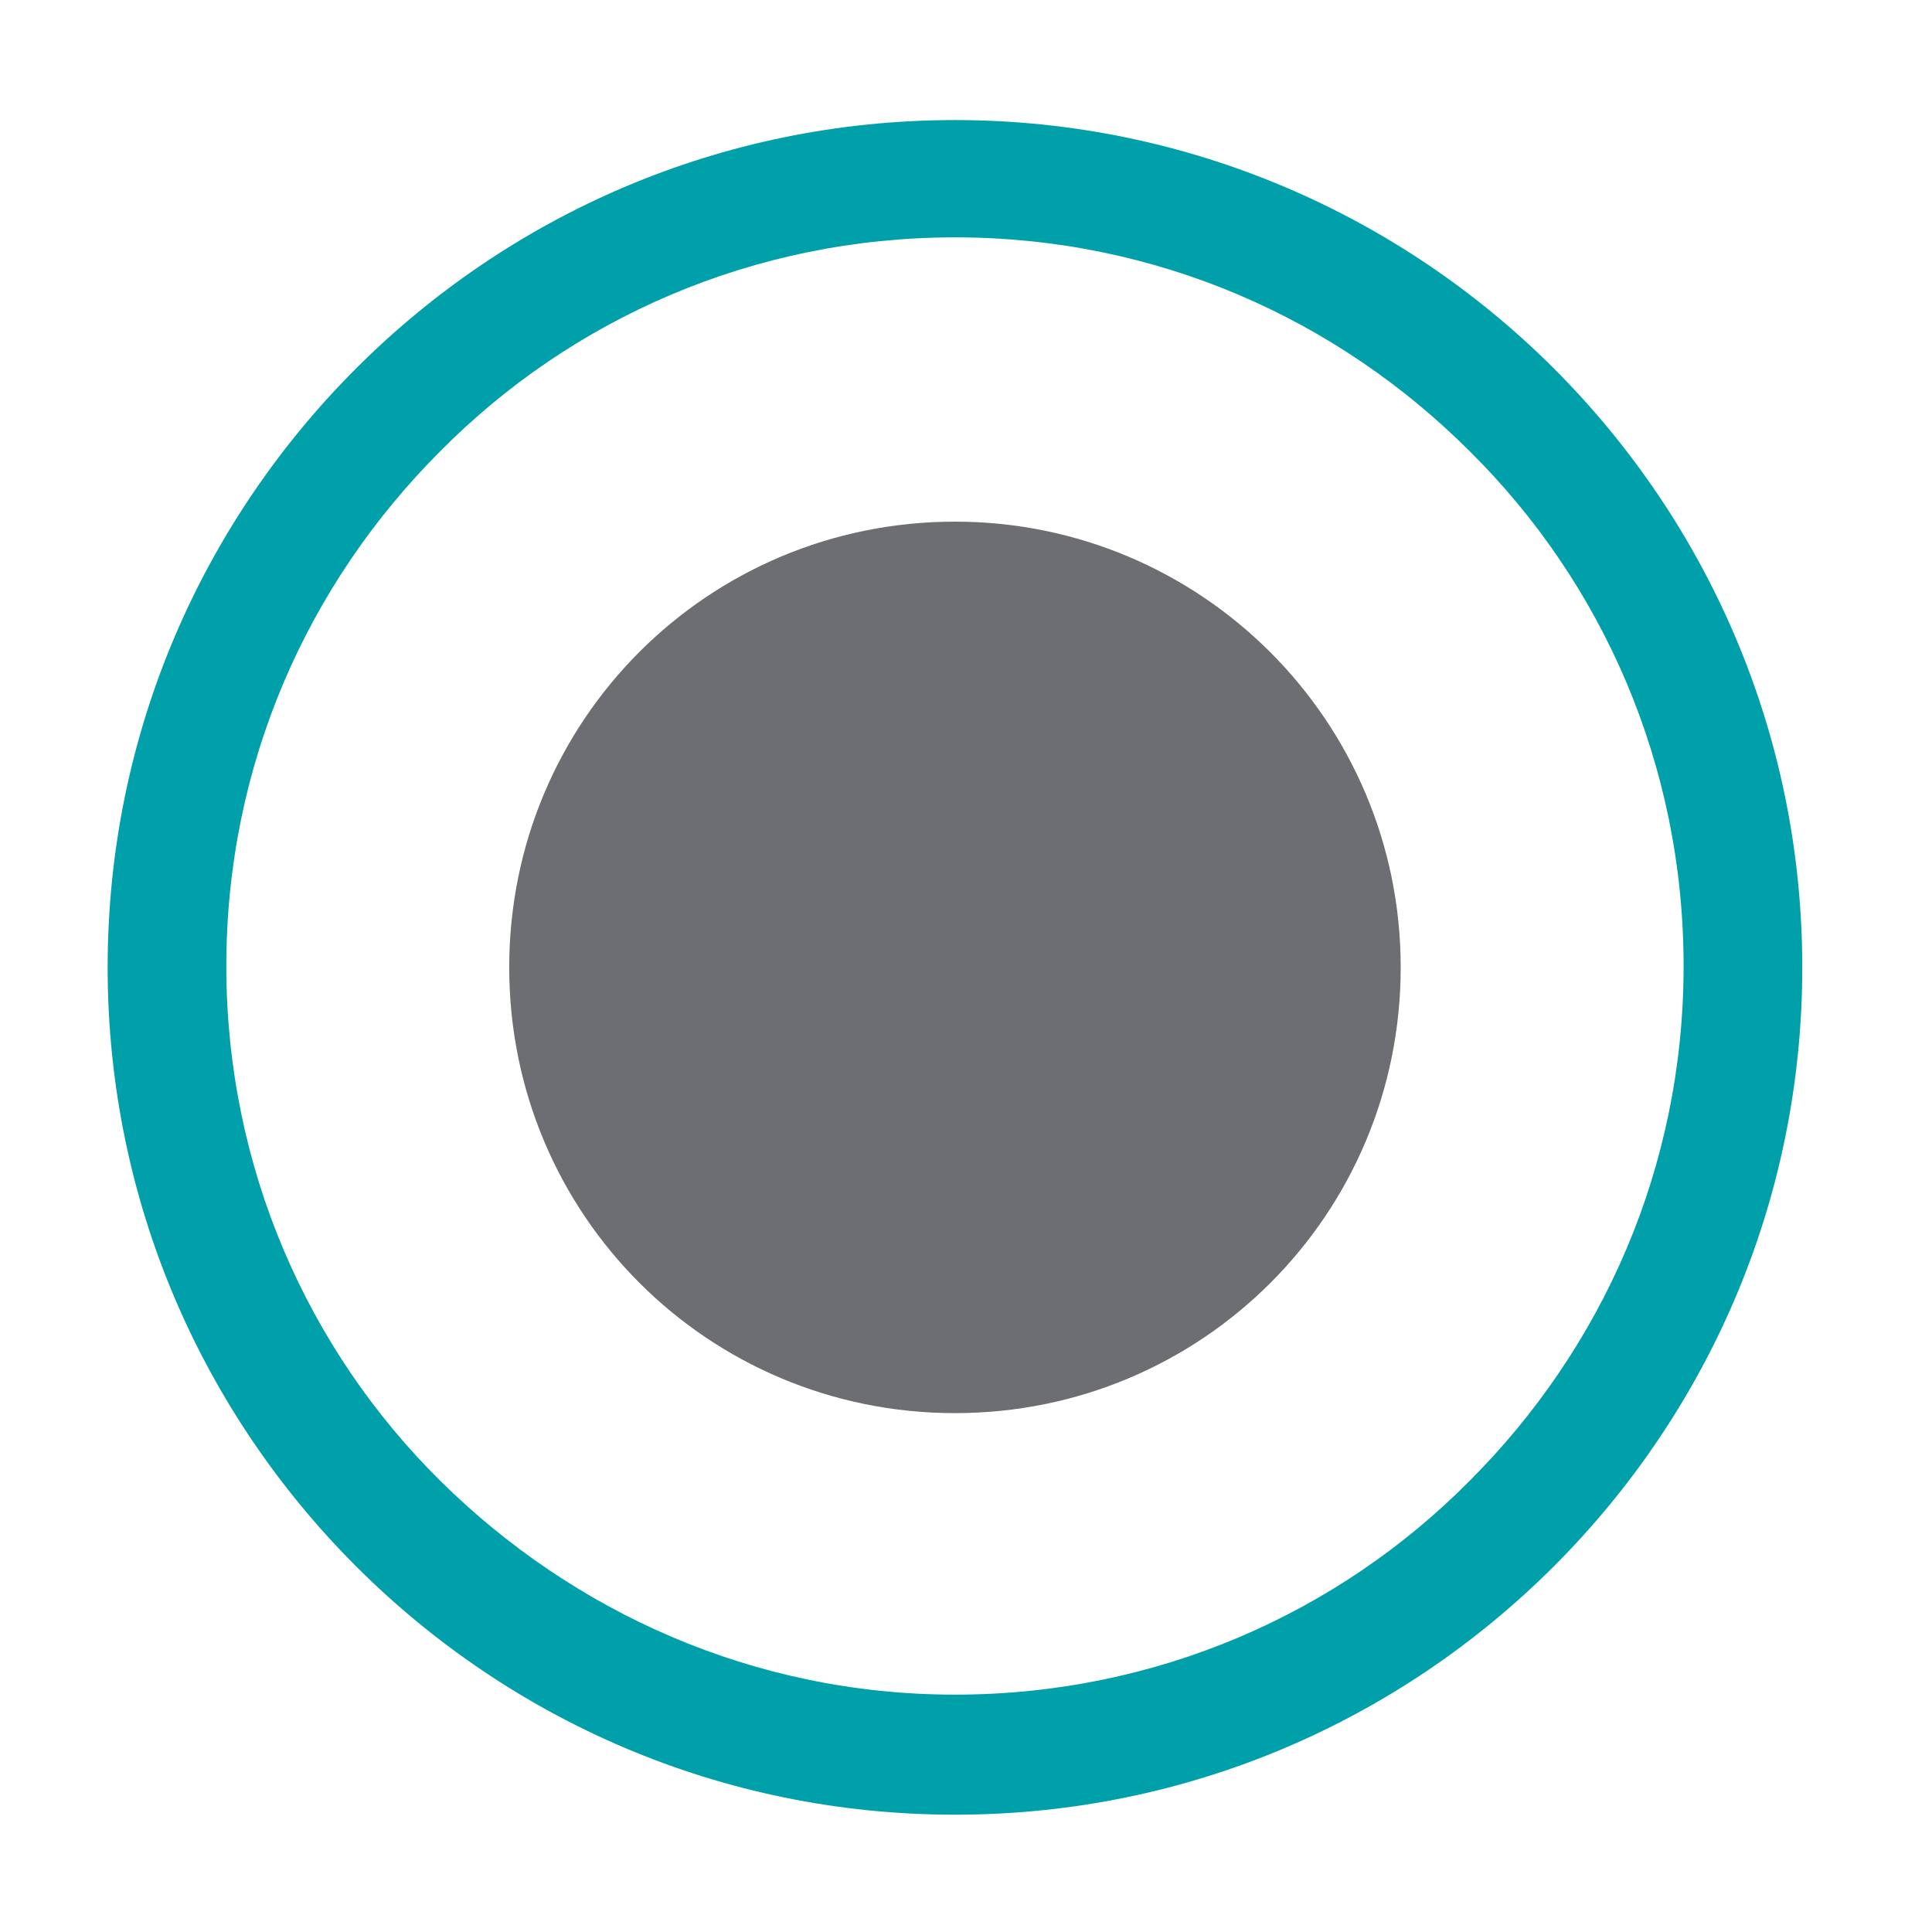
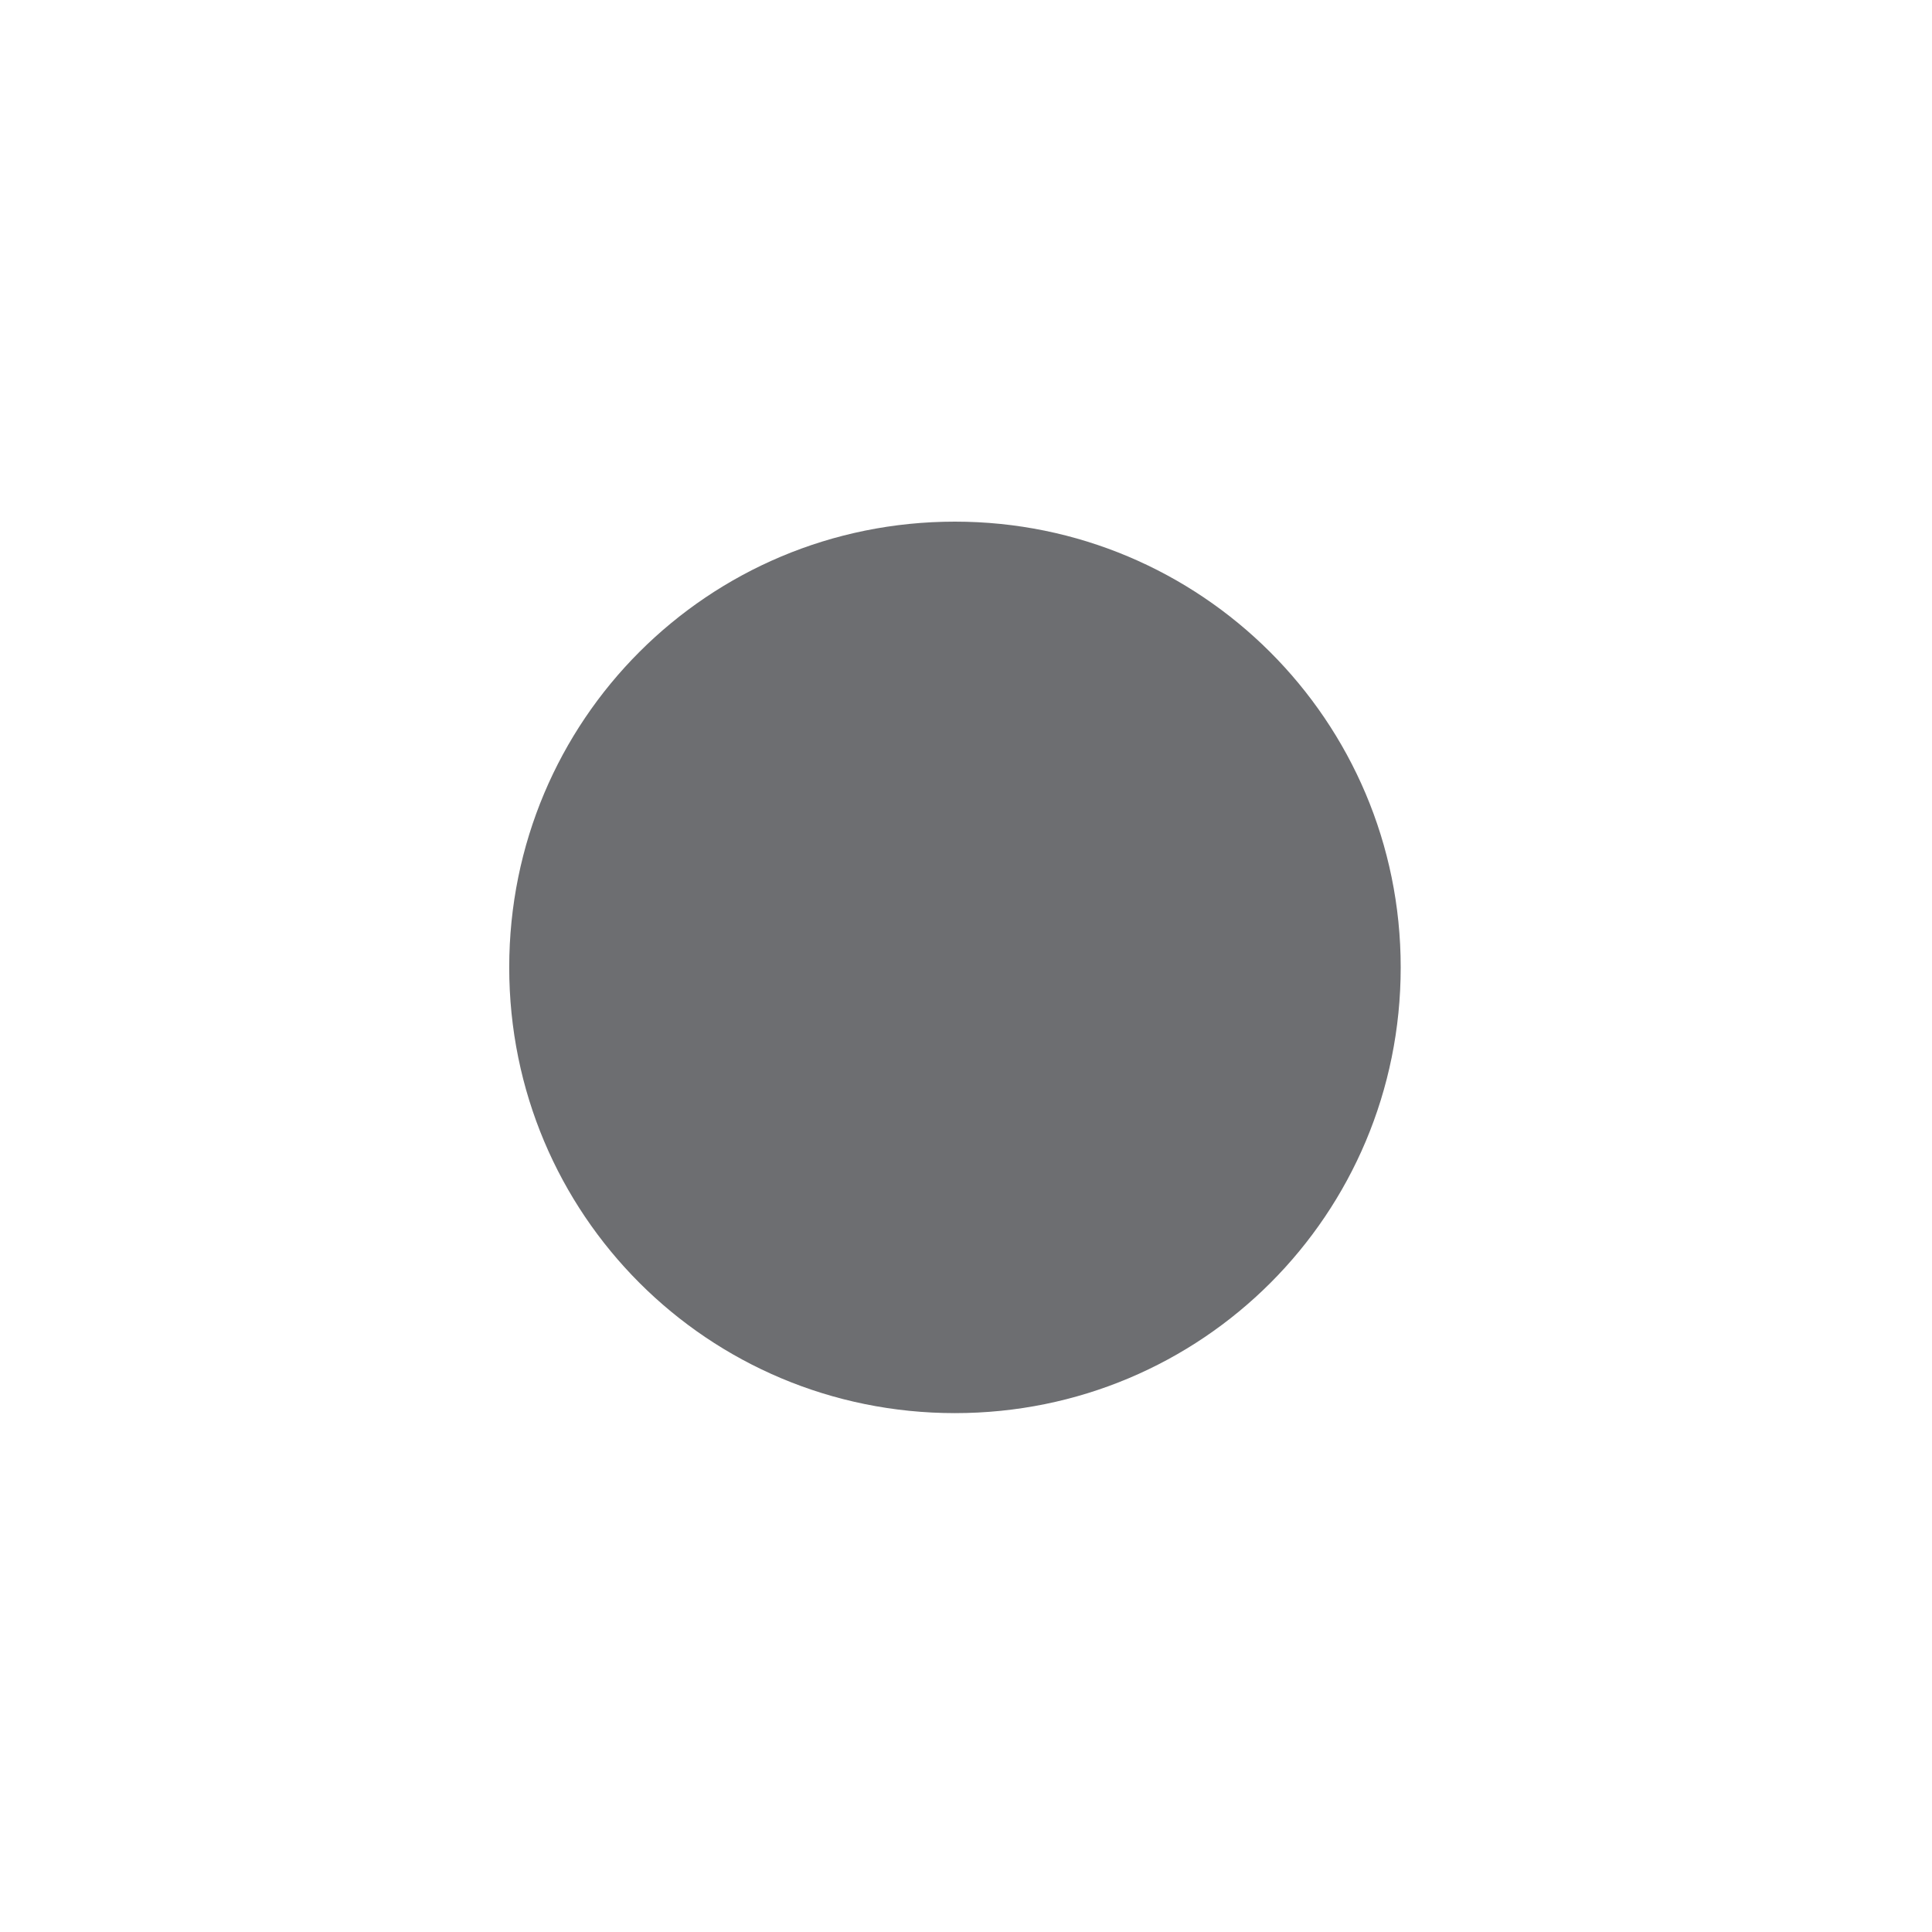
<svg xmlns="http://www.w3.org/2000/svg" id="Layer_1" version="1.1" viewBox="0 0 140 140">
  <defs>
    <style>
      .st0 {
        fill: #00a0ab;
      }

      .st1 {
        fill: #6d6e71;
        fill-rule: evenodd;
      }
    </style>
  </defs>
-   <path class="st0" d="M106.5,32.7c-9.6-9.6-22.7-15.5-37.3-15.5s-27.8,5.9-37.3,15.5c-9.6,9.6-15.5,22.7-15.5,37.3s5.9,27.8,15.5,37.3,22.7,15.5,37.3,15.5,27.8-5.9,37.3-15.5c9.6-9.6,15.5-22.7,15.5-37.3s-5.9-27.8-15.5-37.3M69.2,8.7c16.9,0,32.3,6.9,43.4,18,11.1,11.1,18,26.4,18,43.4s-6.9,32.3-18,43.4c-11.1,11.1-26.4,18-43.4,18s-32.3-6.9-43.4-18c-11.1-11.1-18-26.4-18-43.4s6.9-32.3,18-43.4c11.1-11.1,26.4-18,43.4-18Z" />
  <path class="st1" d="M69.2,37.8c17.8,0,32.3,14.4,32.3,32.3s-14.4,32.3-32.3,32.3-32.3-14.4-32.3-32.3,14.4-32.3,32.3-32.3" />
</svg>